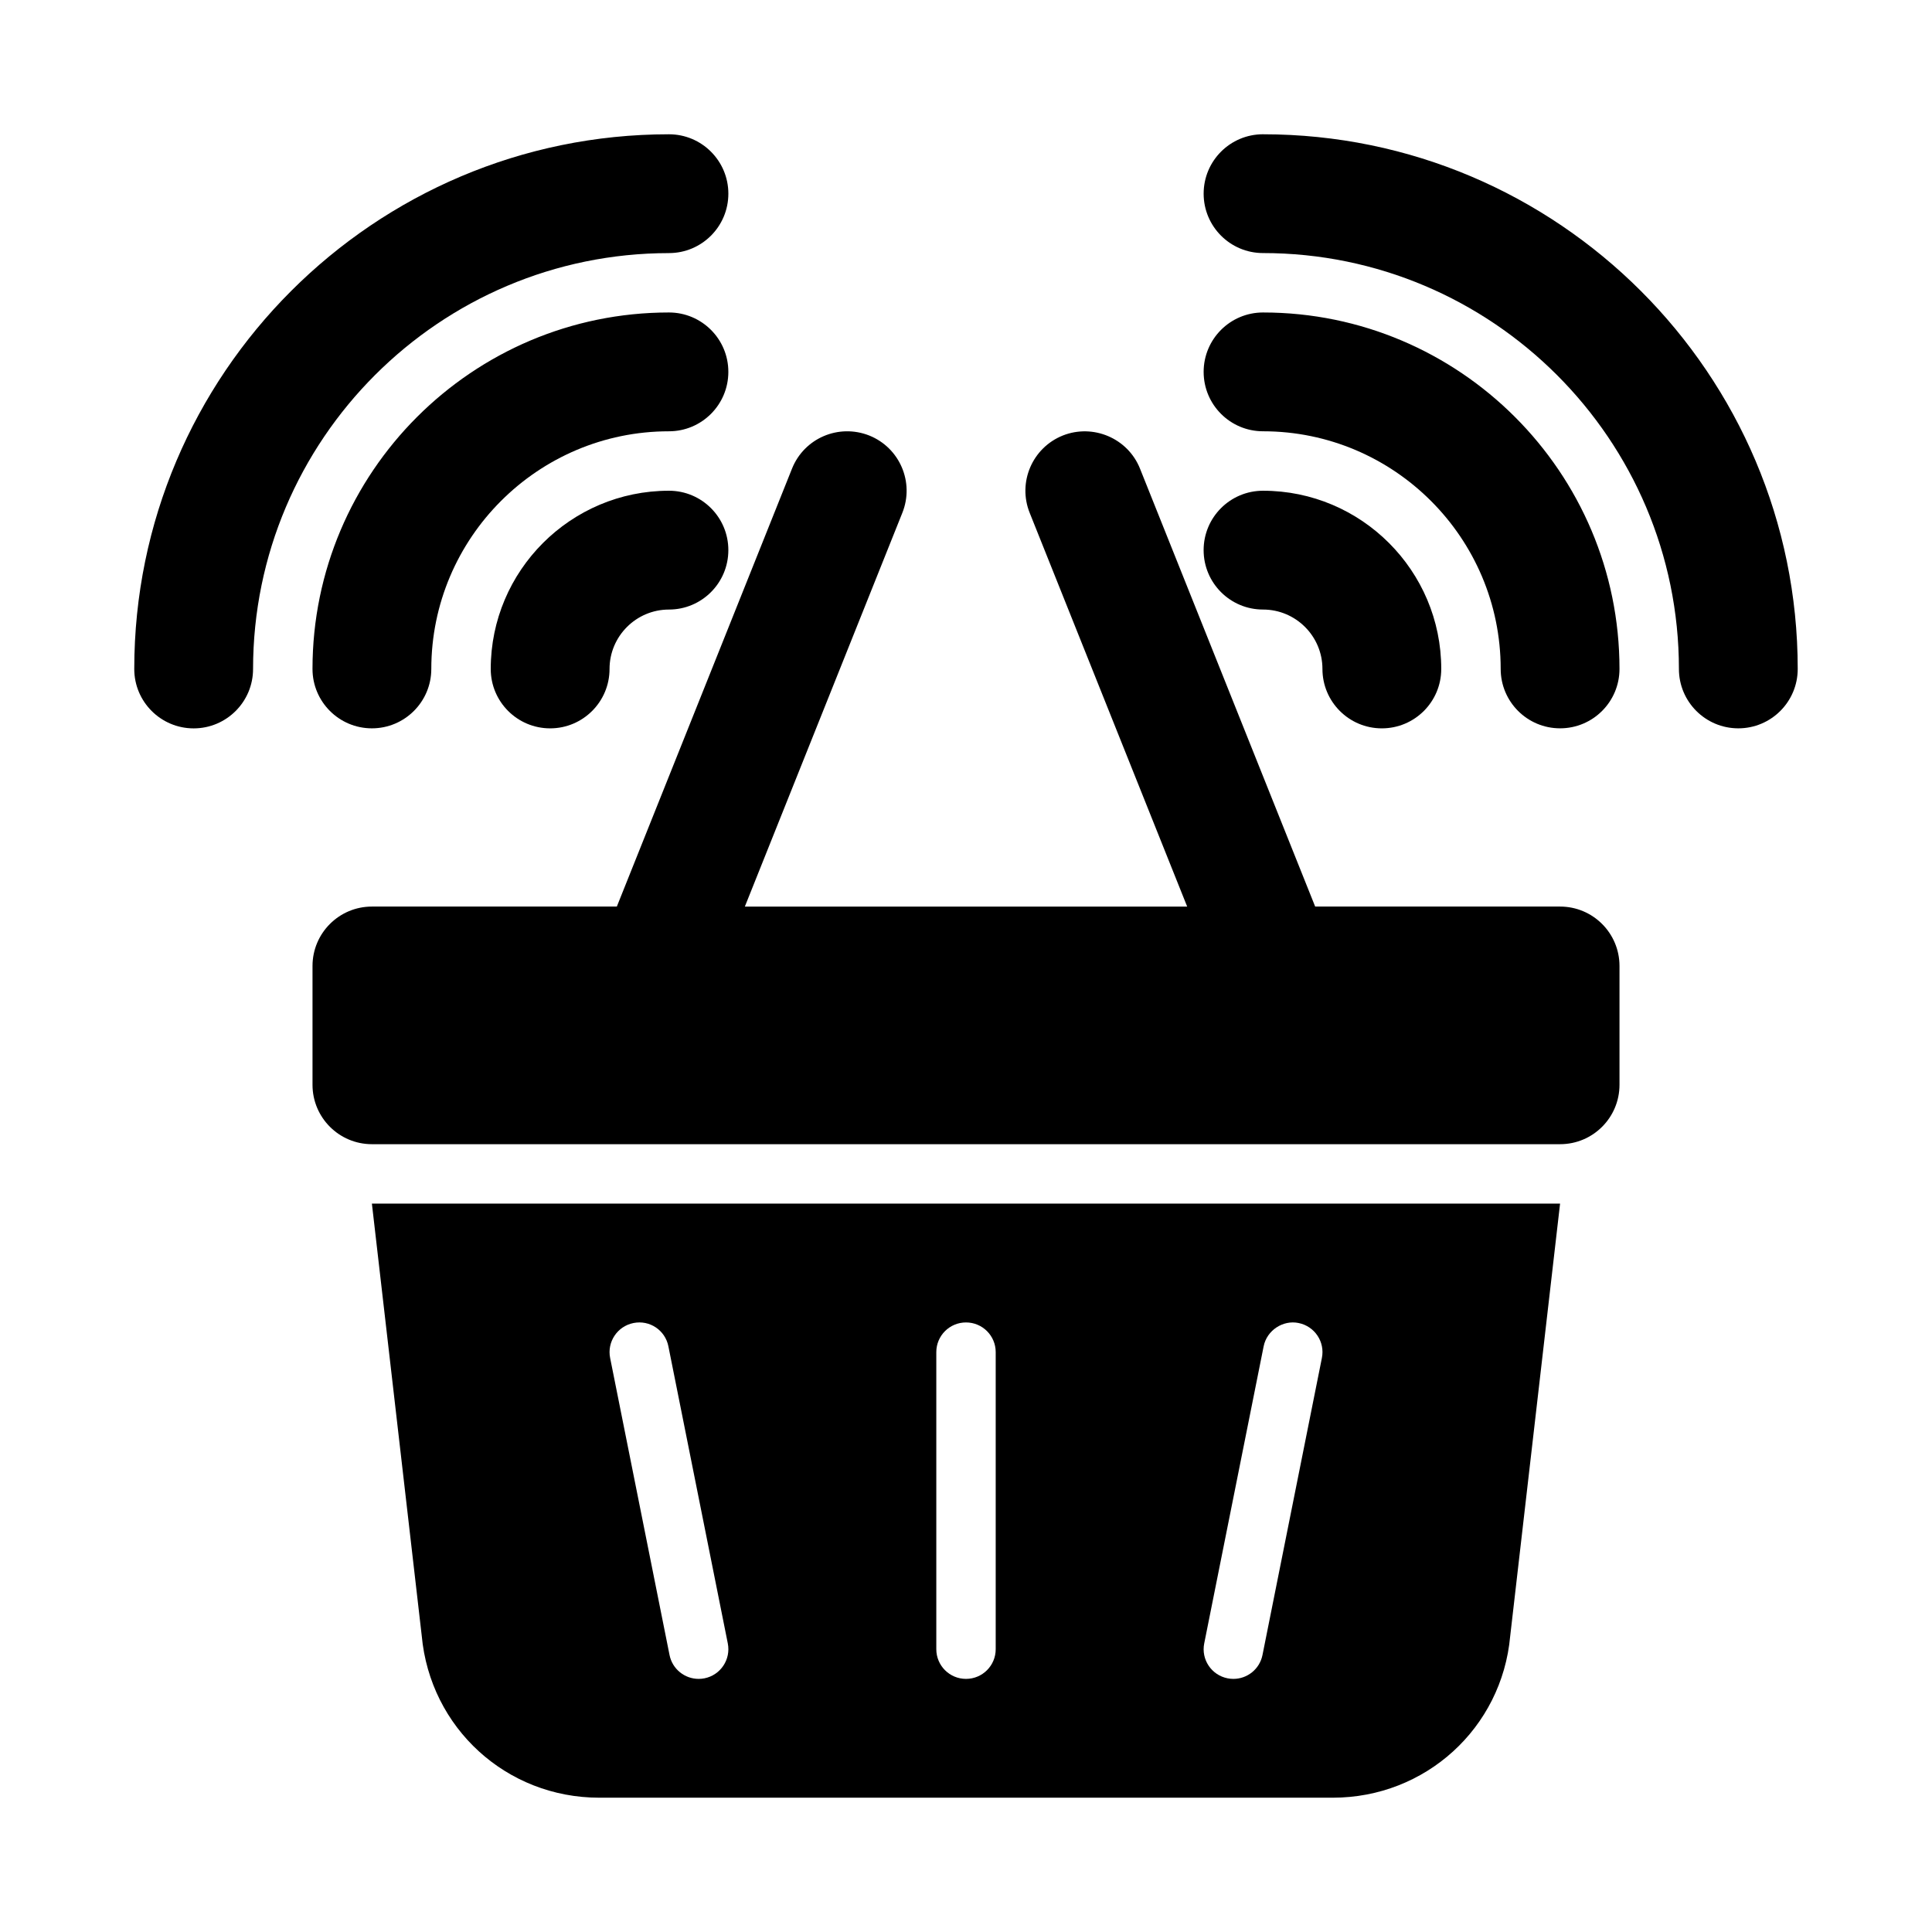
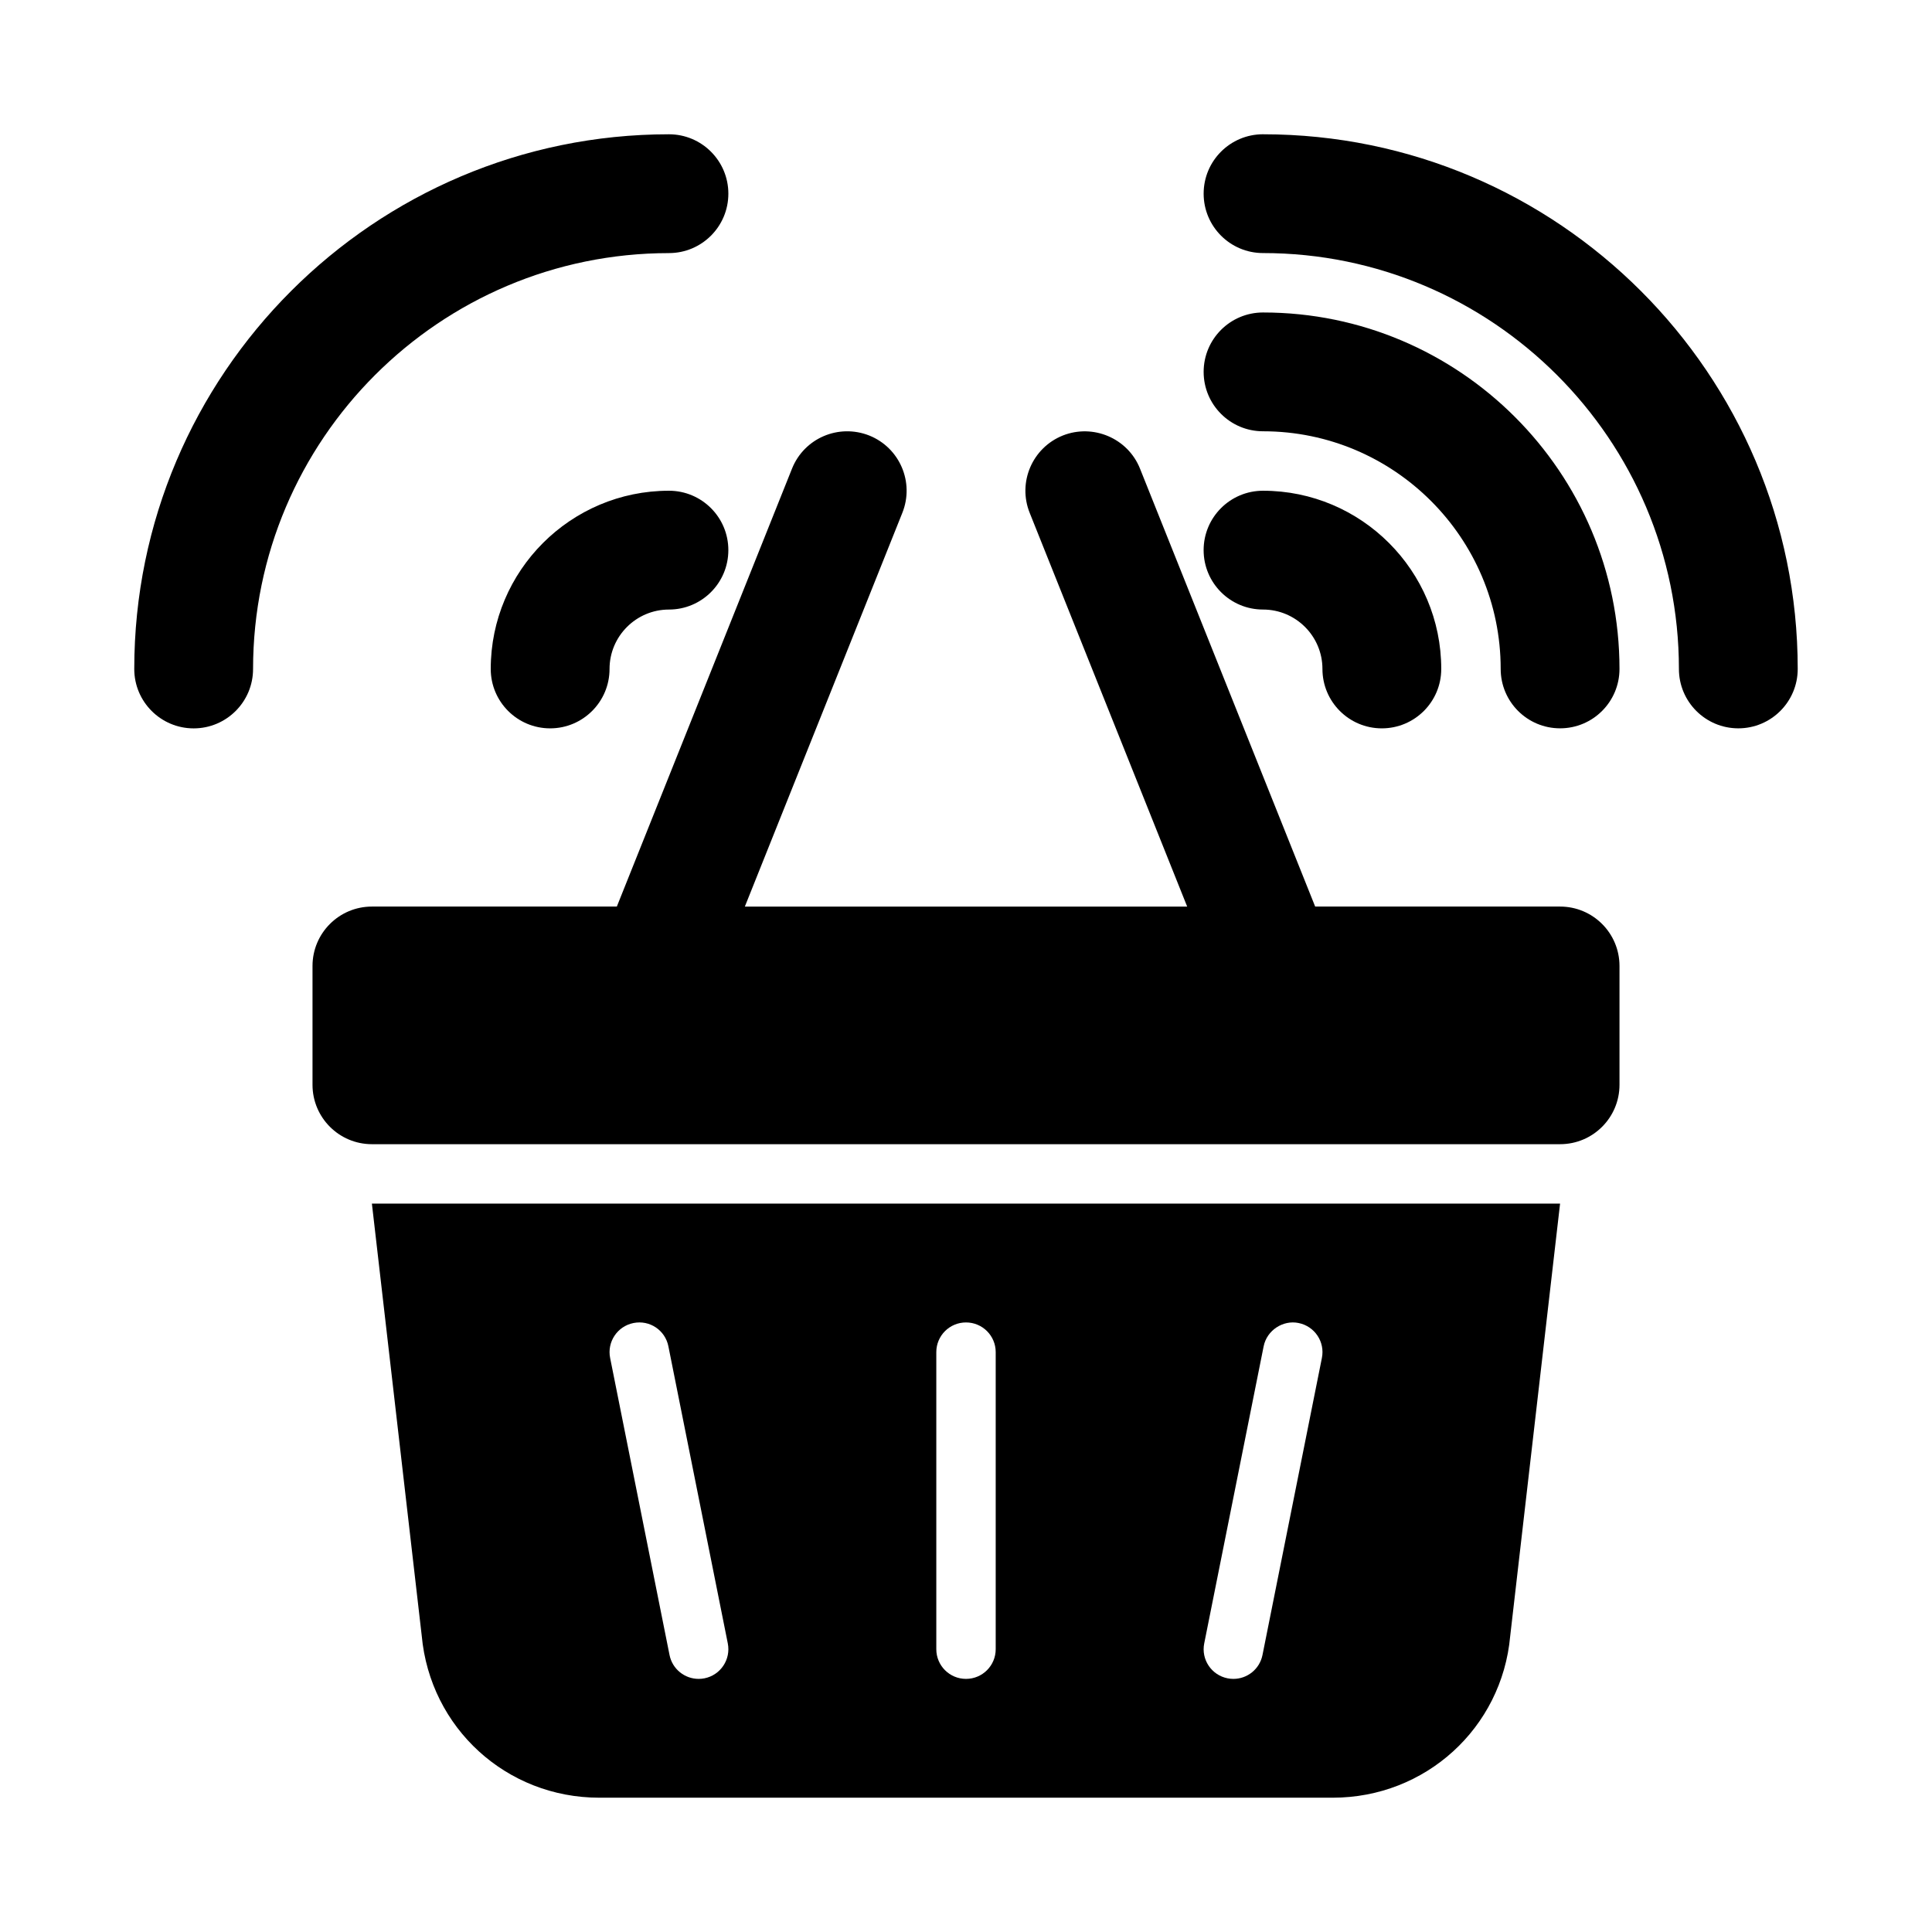
<svg xmlns="http://www.w3.org/2000/svg" fill="#000000" width="800px" height="800px" version="1.1" viewBox="144 144 512 512">
  <g>
    <path d="m478.72 179.58c-8.703 0-15.742 7.051-15.742 15.742 0 8.695 7.043 15.742 15.742 15.742 60.762 0 110.21 49.438 110.21 110.21 0 8.695 7.043 15.742 15.742 15.742 8.703 0 15.742-7.051 15.742-15.742 0.004-78.125-63.555-141.69-141.69-141.69z" />
    <path d="m478.72 226.81c-8.703 0-15.742 7.051-15.742 15.742 0 8.695 7.043 15.742 15.742 15.742 34.73 0 62.977 28.25 62.977 62.977 0 8.695 7.043 15.742 15.742 15.742 8.703 0 15.742-7.051 15.742-15.742 0.004-52.086-42.371-94.461-94.461-94.461z" />
    <path d="m494.46 321.28c0 8.695 7.043 15.742 15.742 15.742 8.703 0 15.742-7.051 15.742-15.742 0-26.047-21.188-47.23-47.23-47.23-8.703 0-15.742 7.051-15.742 15.742 0 8.695 7.043 15.742 15.742 15.742 8.691 0.004 15.746 7.066 15.746 15.746z" />
    <path d="m321.28 211.07c8.695 0 15.742-7.051 15.742-15.742 0-8.695-7.051-15.742-15.742-15.742-78.129 0-141.7 63.566-141.7 141.7 0 8.695 7.051 15.742 15.742 15.742 8.695 0 15.742-7.051 15.742-15.742 0.004-60.773 49.441-110.21 110.21-110.21z" />
-     <path d="m321.28 226.81c-52.09 0-94.465 42.375-94.465 94.465 0 8.695 7.051 15.742 15.742 15.742 8.695 0 15.742-7.051 15.742-15.742 0-34.723 28.25-62.977 62.977-62.977 8.695 0 15.742-7.051 15.742-15.742 0.008-8.695-7.043-15.746-15.738-15.746z" />
    <path d="m321.28 274.05c-26.047 0-47.23 21.188-47.23 47.23 0 8.695 7.051 15.742 15.742 15.742 8.695 0 15.742-7.051 15.742-15.742 0-8.68 7.066-15.742 15.742-15.742 8.695 0 15.742-7.051 15.742-15.742 0.008-8.699-7.043-15.746-15.738-15.746z" />
    <path d="m557.44 384.25h-64.906l-46.422-116.06c-3.231-8.078-12.453-11.953-20.465-8.77-8.07 3.238-12.008 12.391-8.777 20.473l41.742 104.36h-117.22l41.742-104.36c3.231-8.078-0.699-17.234-8.77-20.473-8.125-3.207-17.242 0.699-20.473 8.77l-46.426 116.06h-64.906c-8.695 0-15.742 7.051-15.742 15.742v31.488c0 8.695 7.051 15.742 15.742 15.742h314.88c8.703 0 15.742-7.051 15.742-15.742v-31.488c0-8.691-7.043-15.742-15.746-15.742z" />
    <path d="m255.76 577.46c2.231 24.484 22.453 42.949 47.047 42.949h194.39c24.586 0 44.805-18.465 47.016-42.781l13.223-114.66h-314.88zm223.12-76.676c0.859-4.273 5.164-7.027 9.254-6.172 4.273 0.852 7.043 4.996 6.18 9.262l-15.742 78.719c-0.75 3.746-4.027 6.328-7.703 6.328-0.523 0-1.047-0.047-1.555-0.152-4.273-0.852-7.043-4.996-6.18-9.262zm-86.75 1.547c0-4.352 3.519-7.871 7.871-7.871 4.352 0 7.871 3.519 7.871 7.871v78.719c0 4.352-3.519 7.871-7.871 7.871-4.352 0-7.871-3.519-7.871-7.871zm-80.262-7.715c4.32-0.867 8.418 1.914 9.262 6.172l15.742 78.719c0.852 4.266-1.914 8.41-6.172 9.262-0.523 0.109-1.047 0.152-1.555 0.152-3.676 0-6.965-2.582-7.711-6.328l-15.742-78.719c-0.852-4.262 1.914-8.402 6.176-9.258z" />
  </g>
</svg>